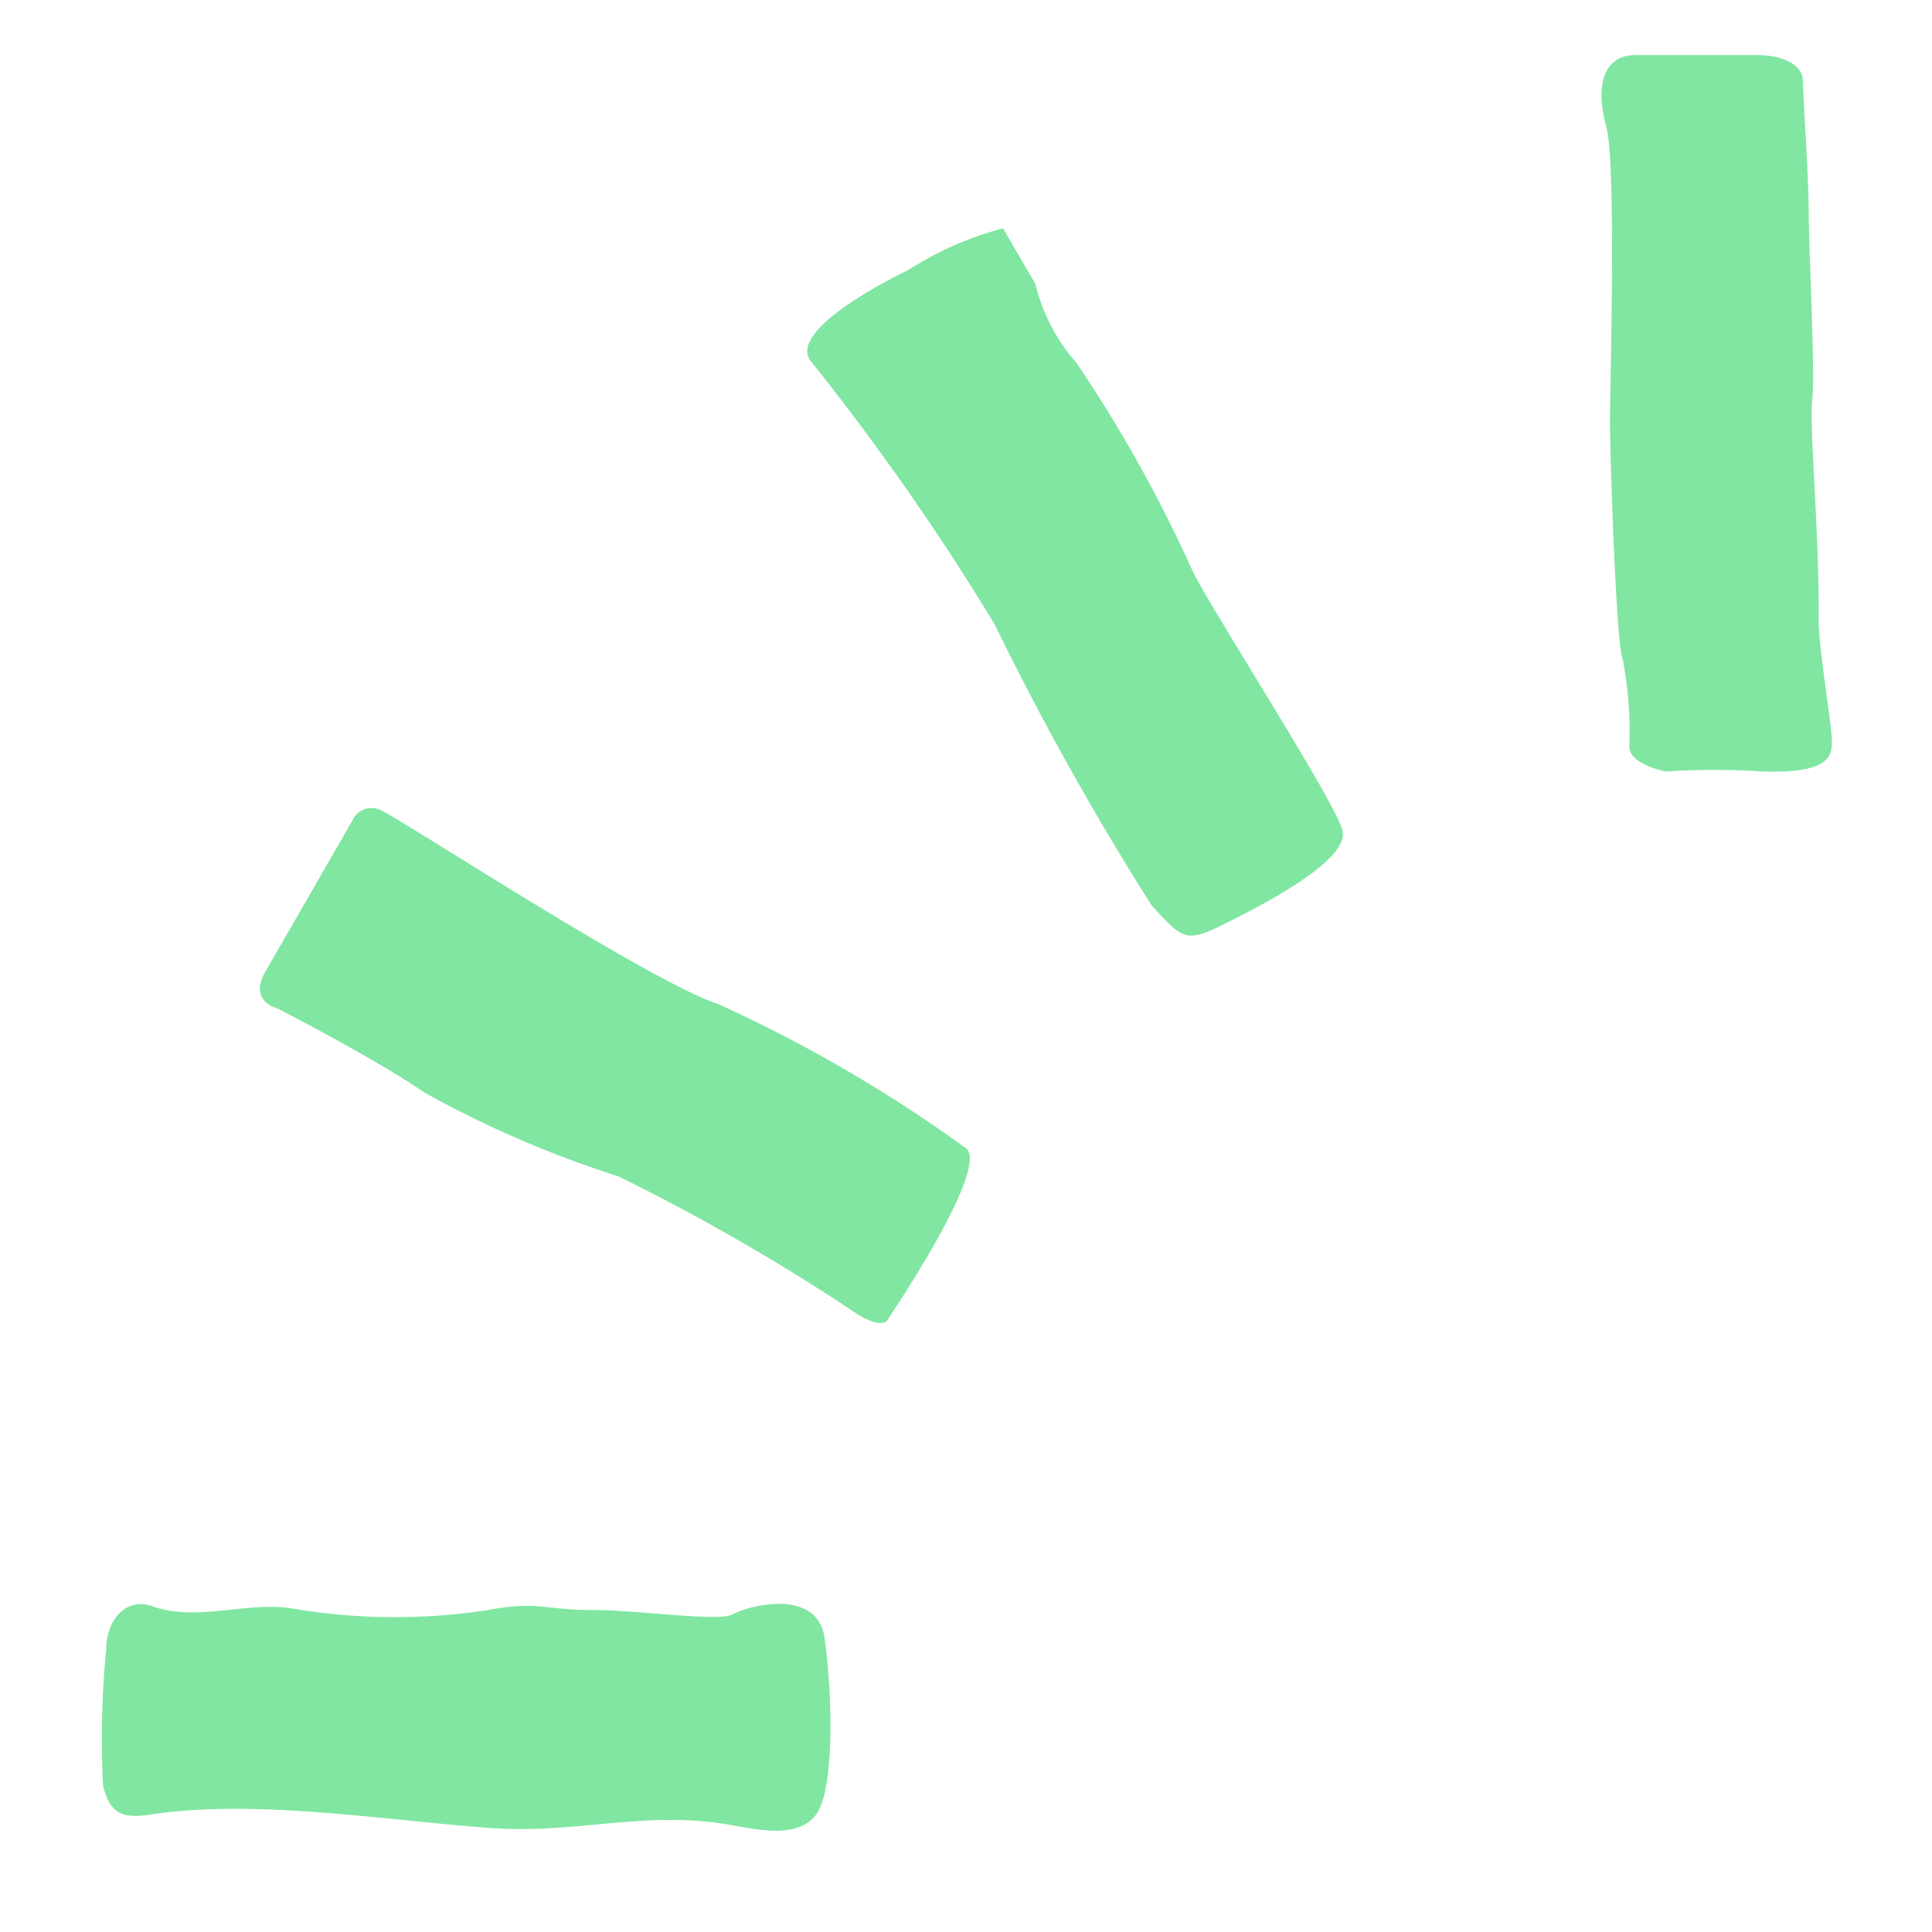
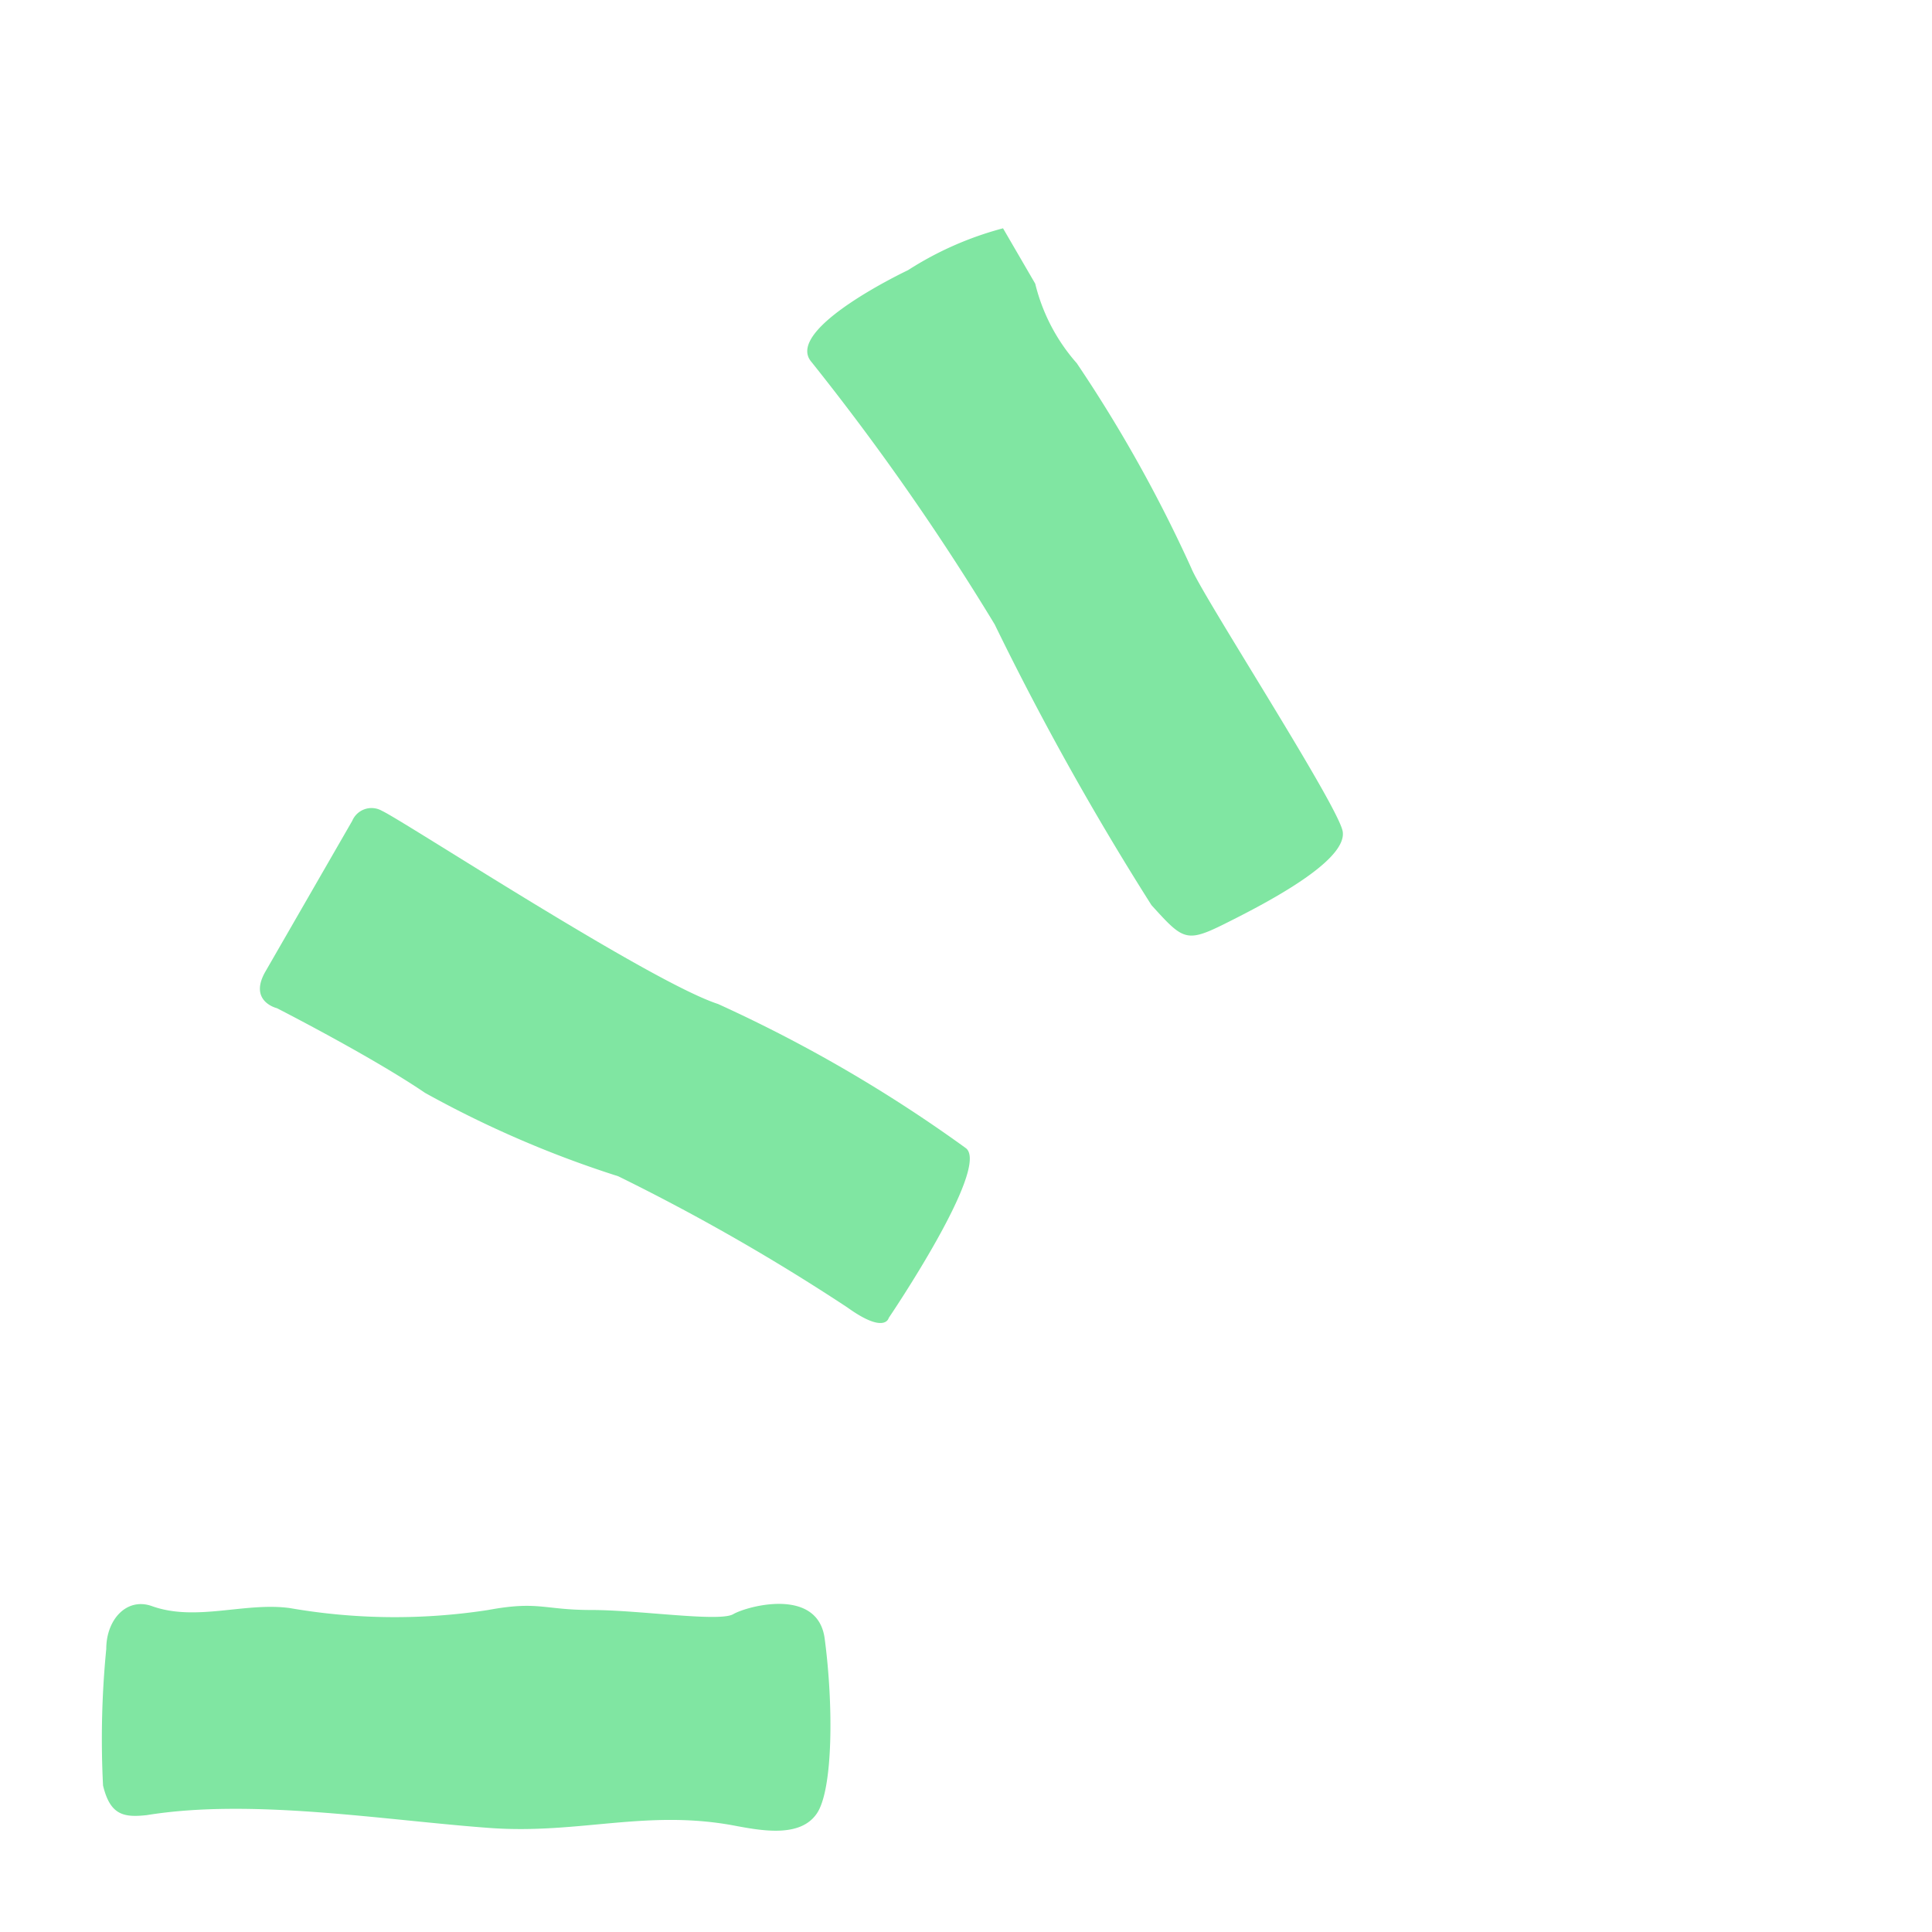
<svg xmlns="http://www.w3.org/2000/svg" id="Layer_1" data-name="Layer 1" viewBox="0 0 60 60">
  <defs>
    <style>.cls-1{fill:#80e6a2;}</style>
  </defs>
  <path class="cls-1" d="M25.36,56.33c.51-.72.53-3.35.25-5.45-.22-1.6-2.41-1-2.84-.75S19.86,50,18.37,50s-1.64-.29-3.21,0A19,19,0,0,1,9,49.94c-1.4-.19-2.91.43-4.28-.06-.78-.28-1.42.41-1.42,1.33a28.57,28.57,0,0,0-.1,4.24c.22.92.64,1,1.36.92,3.27-.53,7.37.16,10.66.4,2.79.2,4.89-.6,7.66-.06C23.74,56.87,24.86,57.05,25.36,56.33Z" />
-   <path class="cls-1" d="M50.81,1.71h3.73c.93,0,1.45.36,1.45.79s.18,3,.18,4.08.21,5.11.11,5.84.23,4.27.2,6.88c0,.81.41,3.23.41,3.72s-.1,1-2.16.94a22.58,22.58,0,0,0-3,0s-1.13-.22-1.13-.77a11.8,11.8,0,0,0-.21-2.74C50.19,20,50,14.13,50,13.09s.2-8-.11-9.13S49.68,1.71,50.81,1.71Z" />
  <path class="cls-1" d="M8.25,30.16l2.69-4.67a.65.65,0,0,1,.92-.31c.66.3,8.34,5.32,10.44,6A44.52,44.52,0,0,1,30,35.66c.76.61-2.4,5.27-2.4,5.27s-.11.52-1.29-.33a65,65,0,0,0-7.11-4.07,32.91,32.91,0,0,1-6-2.59c-1.66-1.13-4.6-2.63-4.6-2.63S7.7,31.1,8.25,30.16Z" />
  <path class="cls-1" d="M28.2,8.39h0s-3.88,1.83-3,2.85a77,77,0,0,1,5.69,8.15,89.65,89.65,0,0,0,4.87,8.72c1.08,1.19,1.08,1.19,2.69.37s3.36-1.88,3.25-2.65S37.34,18.5,37,17.65a43.56,43.56,0,0,0-3.56-6.37,5.8,5.8,0,0,1-1.29-2.47l-1-1.72A10.35,10.35,0,0,0,28.2,8.39Z" />
</svg>